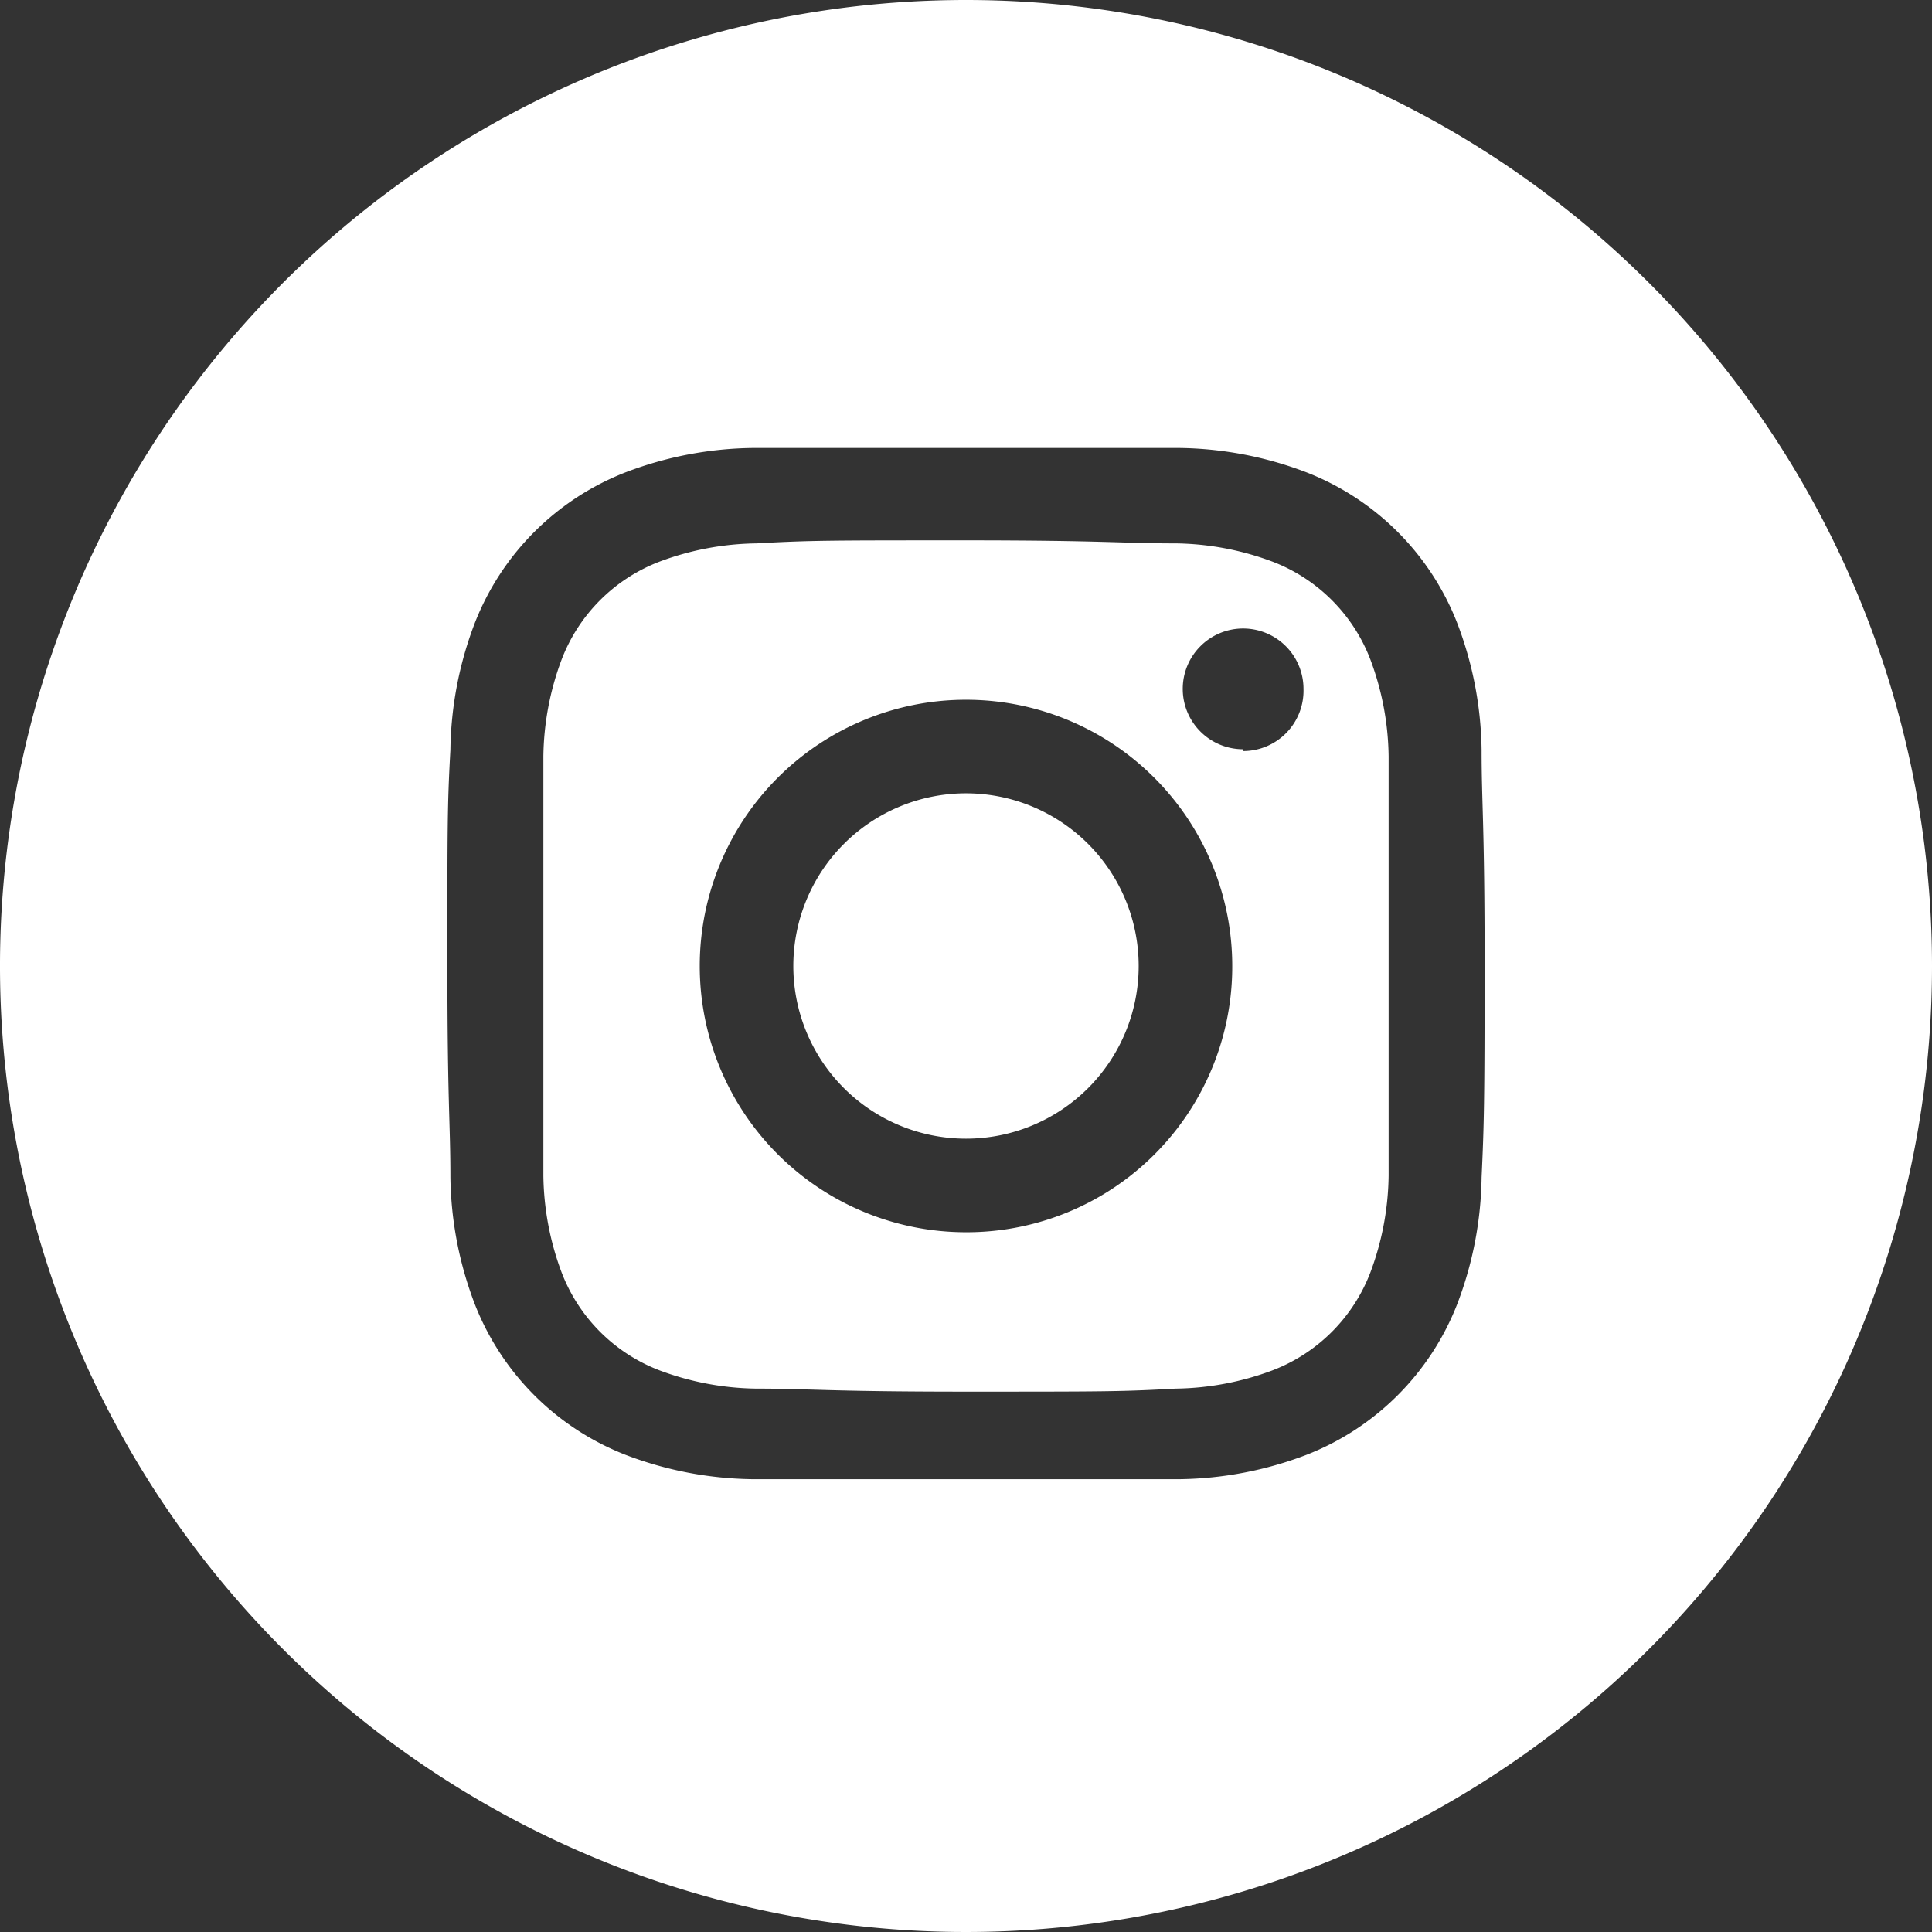
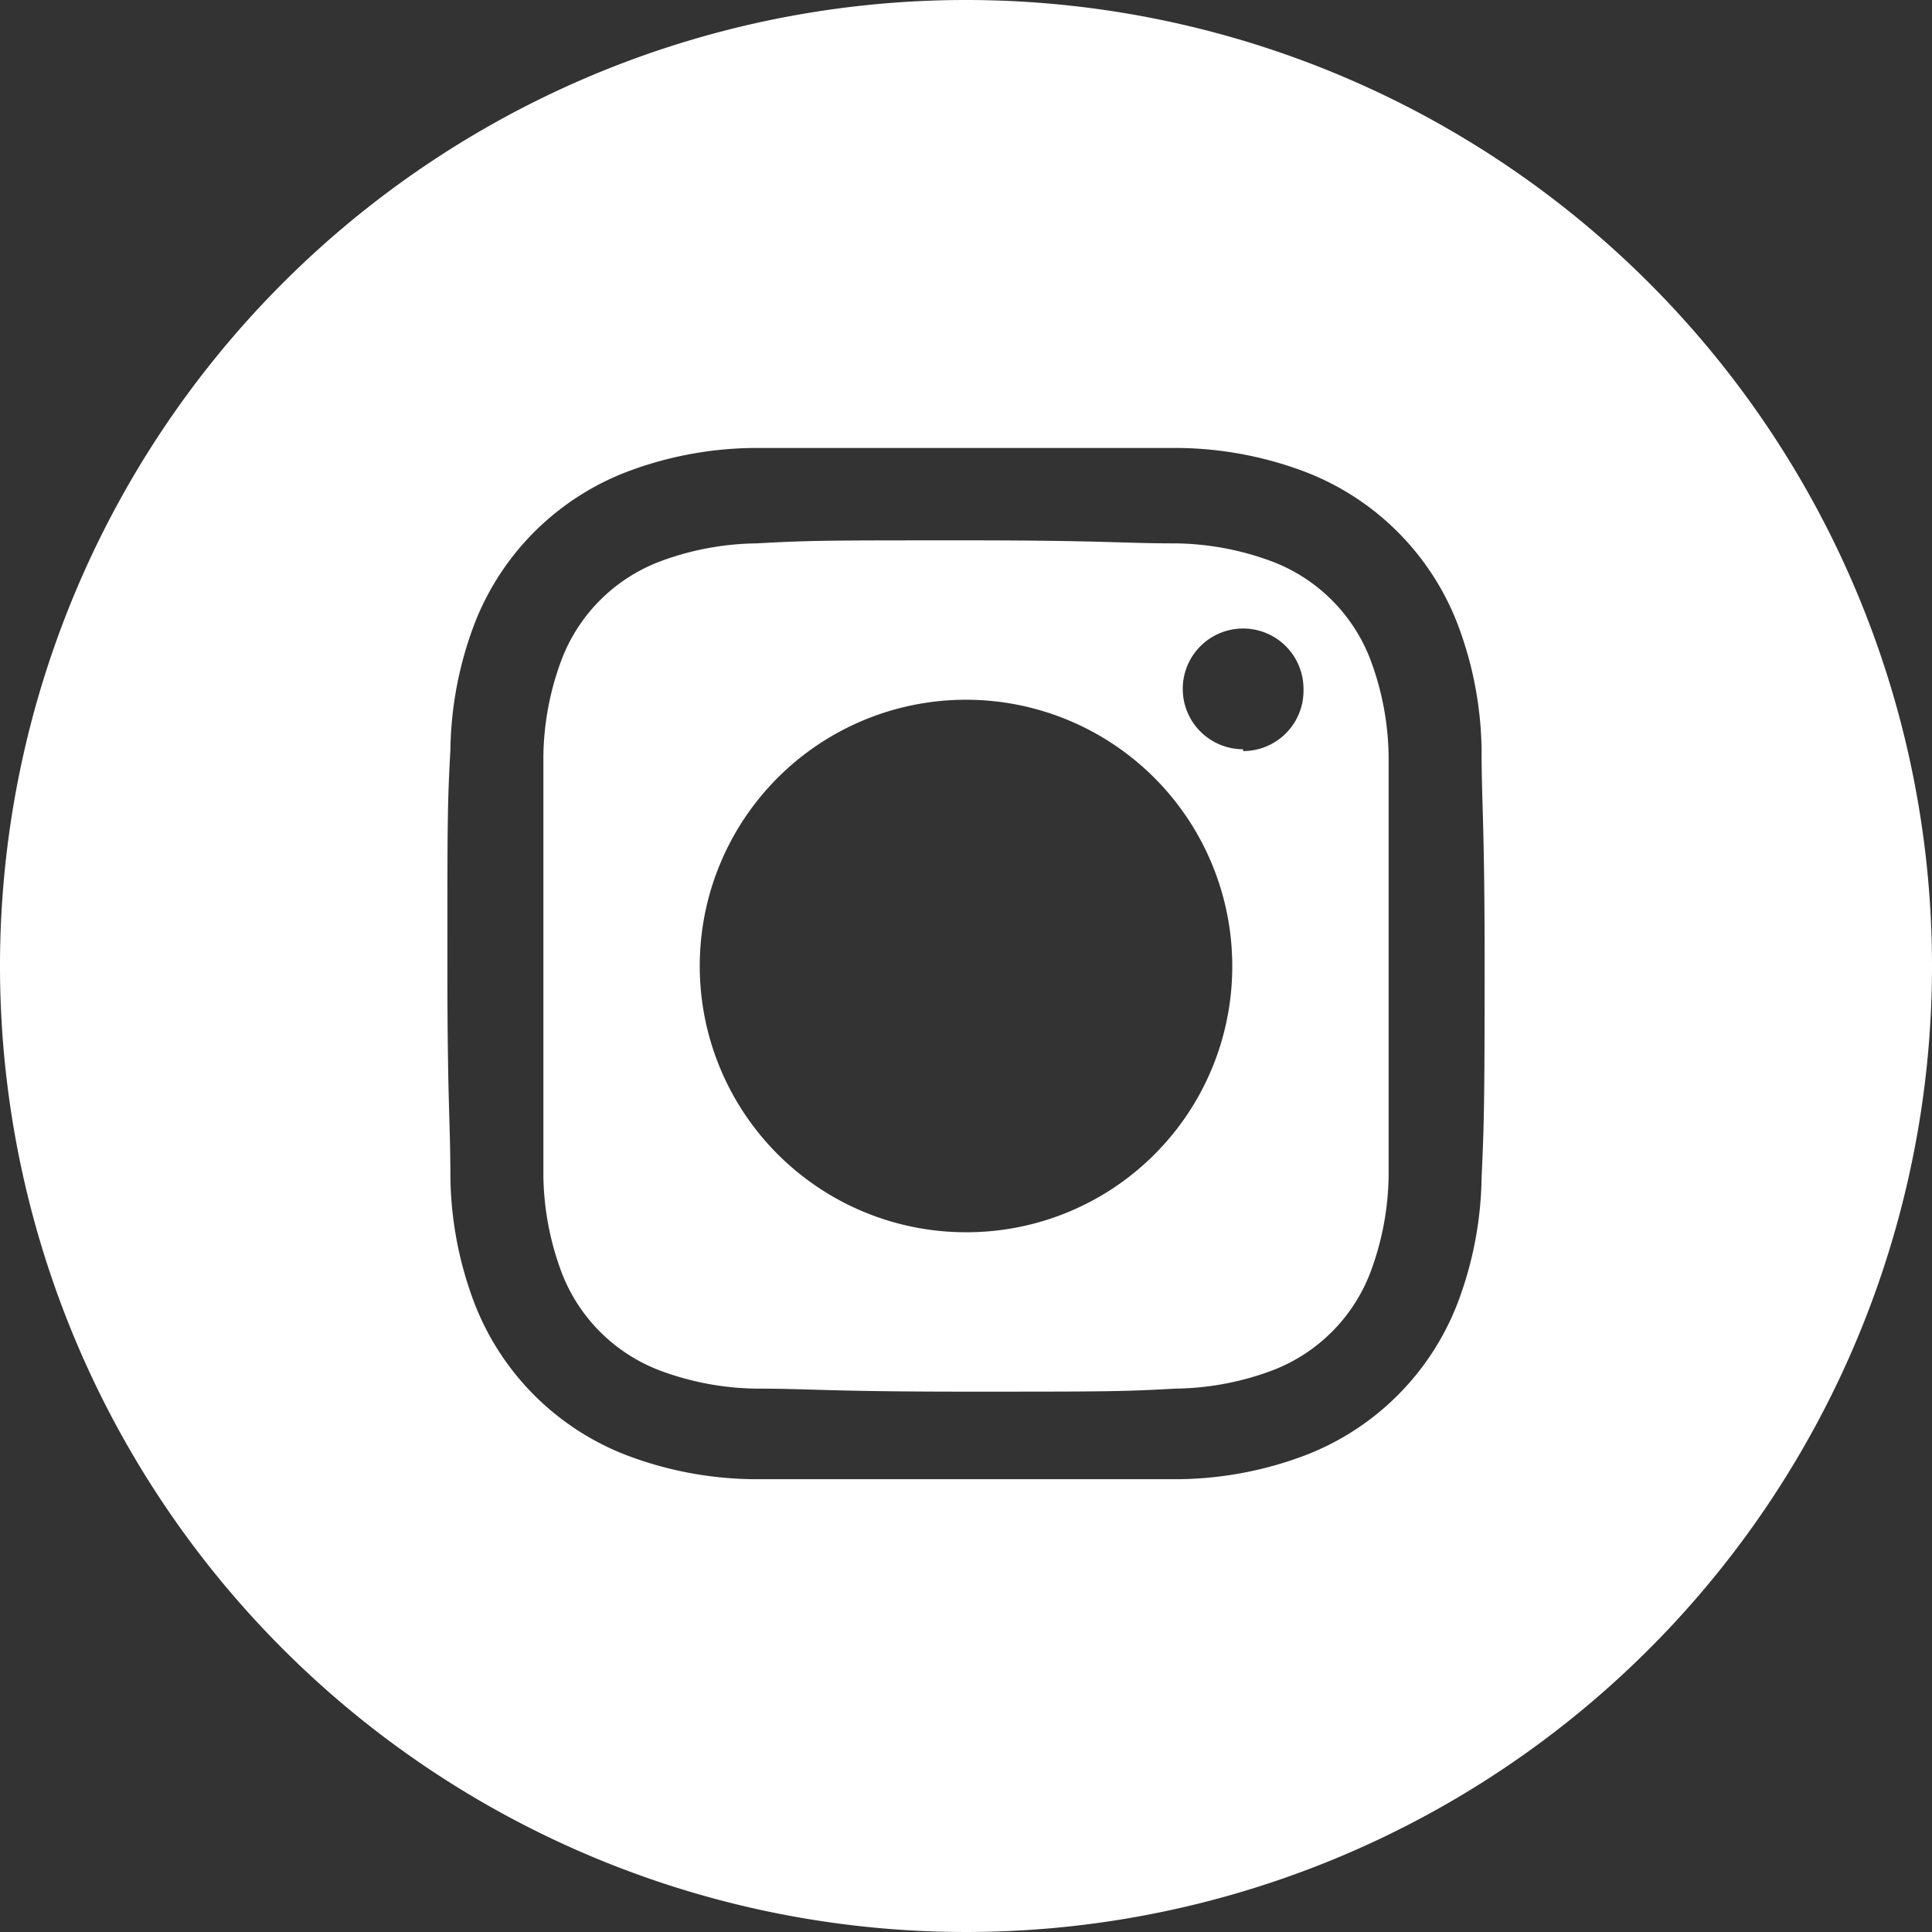
<svg xmlns="http://www.w3.org/2000/svg" id="レイヤー_1" data-name="レイヤー 1" viewBox="0 0 32 32">
  <rect x="0" y="0" width="32" height="32" fill="#333333" stroke="none" />
  <defs>
    <style>.cls-1{fill:#fff;}</style>
  </defs>
  <title>instagram-white</title>
  <path class="cls-1" d="M689.7,379.43a2.81,2.81,0,0,0-1.63-1.63,4.72,4.72,0,0,0-1.6-.3c-.9,0-1.18-.05-3.47-.05s-2.57,0-3.47.05a4.72,4.72,0,0,0-1.6.3,2.81,2.81,0,0,0-1.63,1.63,4.72,4.72,0,0,0-.3,1.6c0,.9,0,1.18,0,3.47s0,2.57,0,3.47a4.72,4.72,0,0,0,.3,1.6,2.81,2.81,0,0,0,1.63,1.63,4.72,4.72,0,0,0,1.6.3c.9,0,1.18.05,3.47.05s2.57,0,3.47-.05a4.72,4.72,0,0,0,1.6-.3,2.81,2.81,0,0,0,1.63-1.63,4.72,4.72,0,0,0,.3-1.6c0-.9,0-1.18,0-3.47s0-2.57,0-3.47A4.72,4.72,0,0,0,689.7,379.43Zm-6.7,9.48a4.41,4.41,0,1,1,4.41-4.41A4.4,4.4,0,0,1,683,388.91Zm4.59-8a1,1,0,1,1,1-1A1,1,0,0,1,687.59,380.94Z" transform="translate(-667 -368.5)" />
-   <path class="cls-1" d="M683,381.64a2.86,2.86,0,1,0,2.86,2.86A2.86,2.86,0,0,0,683,381.64Z" transform="translate(-667 -368.5)" />
  <path class="cls-1" d="M683,368.5a16,16,0,1,0,16,16A16,16,0,0,0,683,368.5ZM691.54,388a6.09,6.09,0,0,1-.4,2.09,4.39,4.39,0,0,1-2.51,2.51,6.09,6.09,0,0,1-2.09.4c-.91,0-1.21,0-3.54,0s-2.63,0-3.54,0a6.09,6.09,0,0,1-2.09-.4,4.39,4.39,0,0,1-2.51-2.51,6.09,6.09,0,0,1-.4-2.09c0-.91-.05-1.21-.05-3.54s0-2.63.05-3.54a6.09,6.09,0,0,1,.4-2.09,4.39,4.39,0,0,1,2.51-2.51,6.09,6.09,0,0,1,2.09-.4c.91,0,1.21,0,3.54,0s2.63,0,3.54,0a6.09,6.09,0,0,1,2.09.4,4.39,4.39,0,0,1,2.51,2.51,6.09,6.09,0,0,1,.4,2.09c0,.91.05,1.21.05,3.54S691.58,387.13,691.54,388Z" transform="translate(-667 -368.5)" />
</svg>